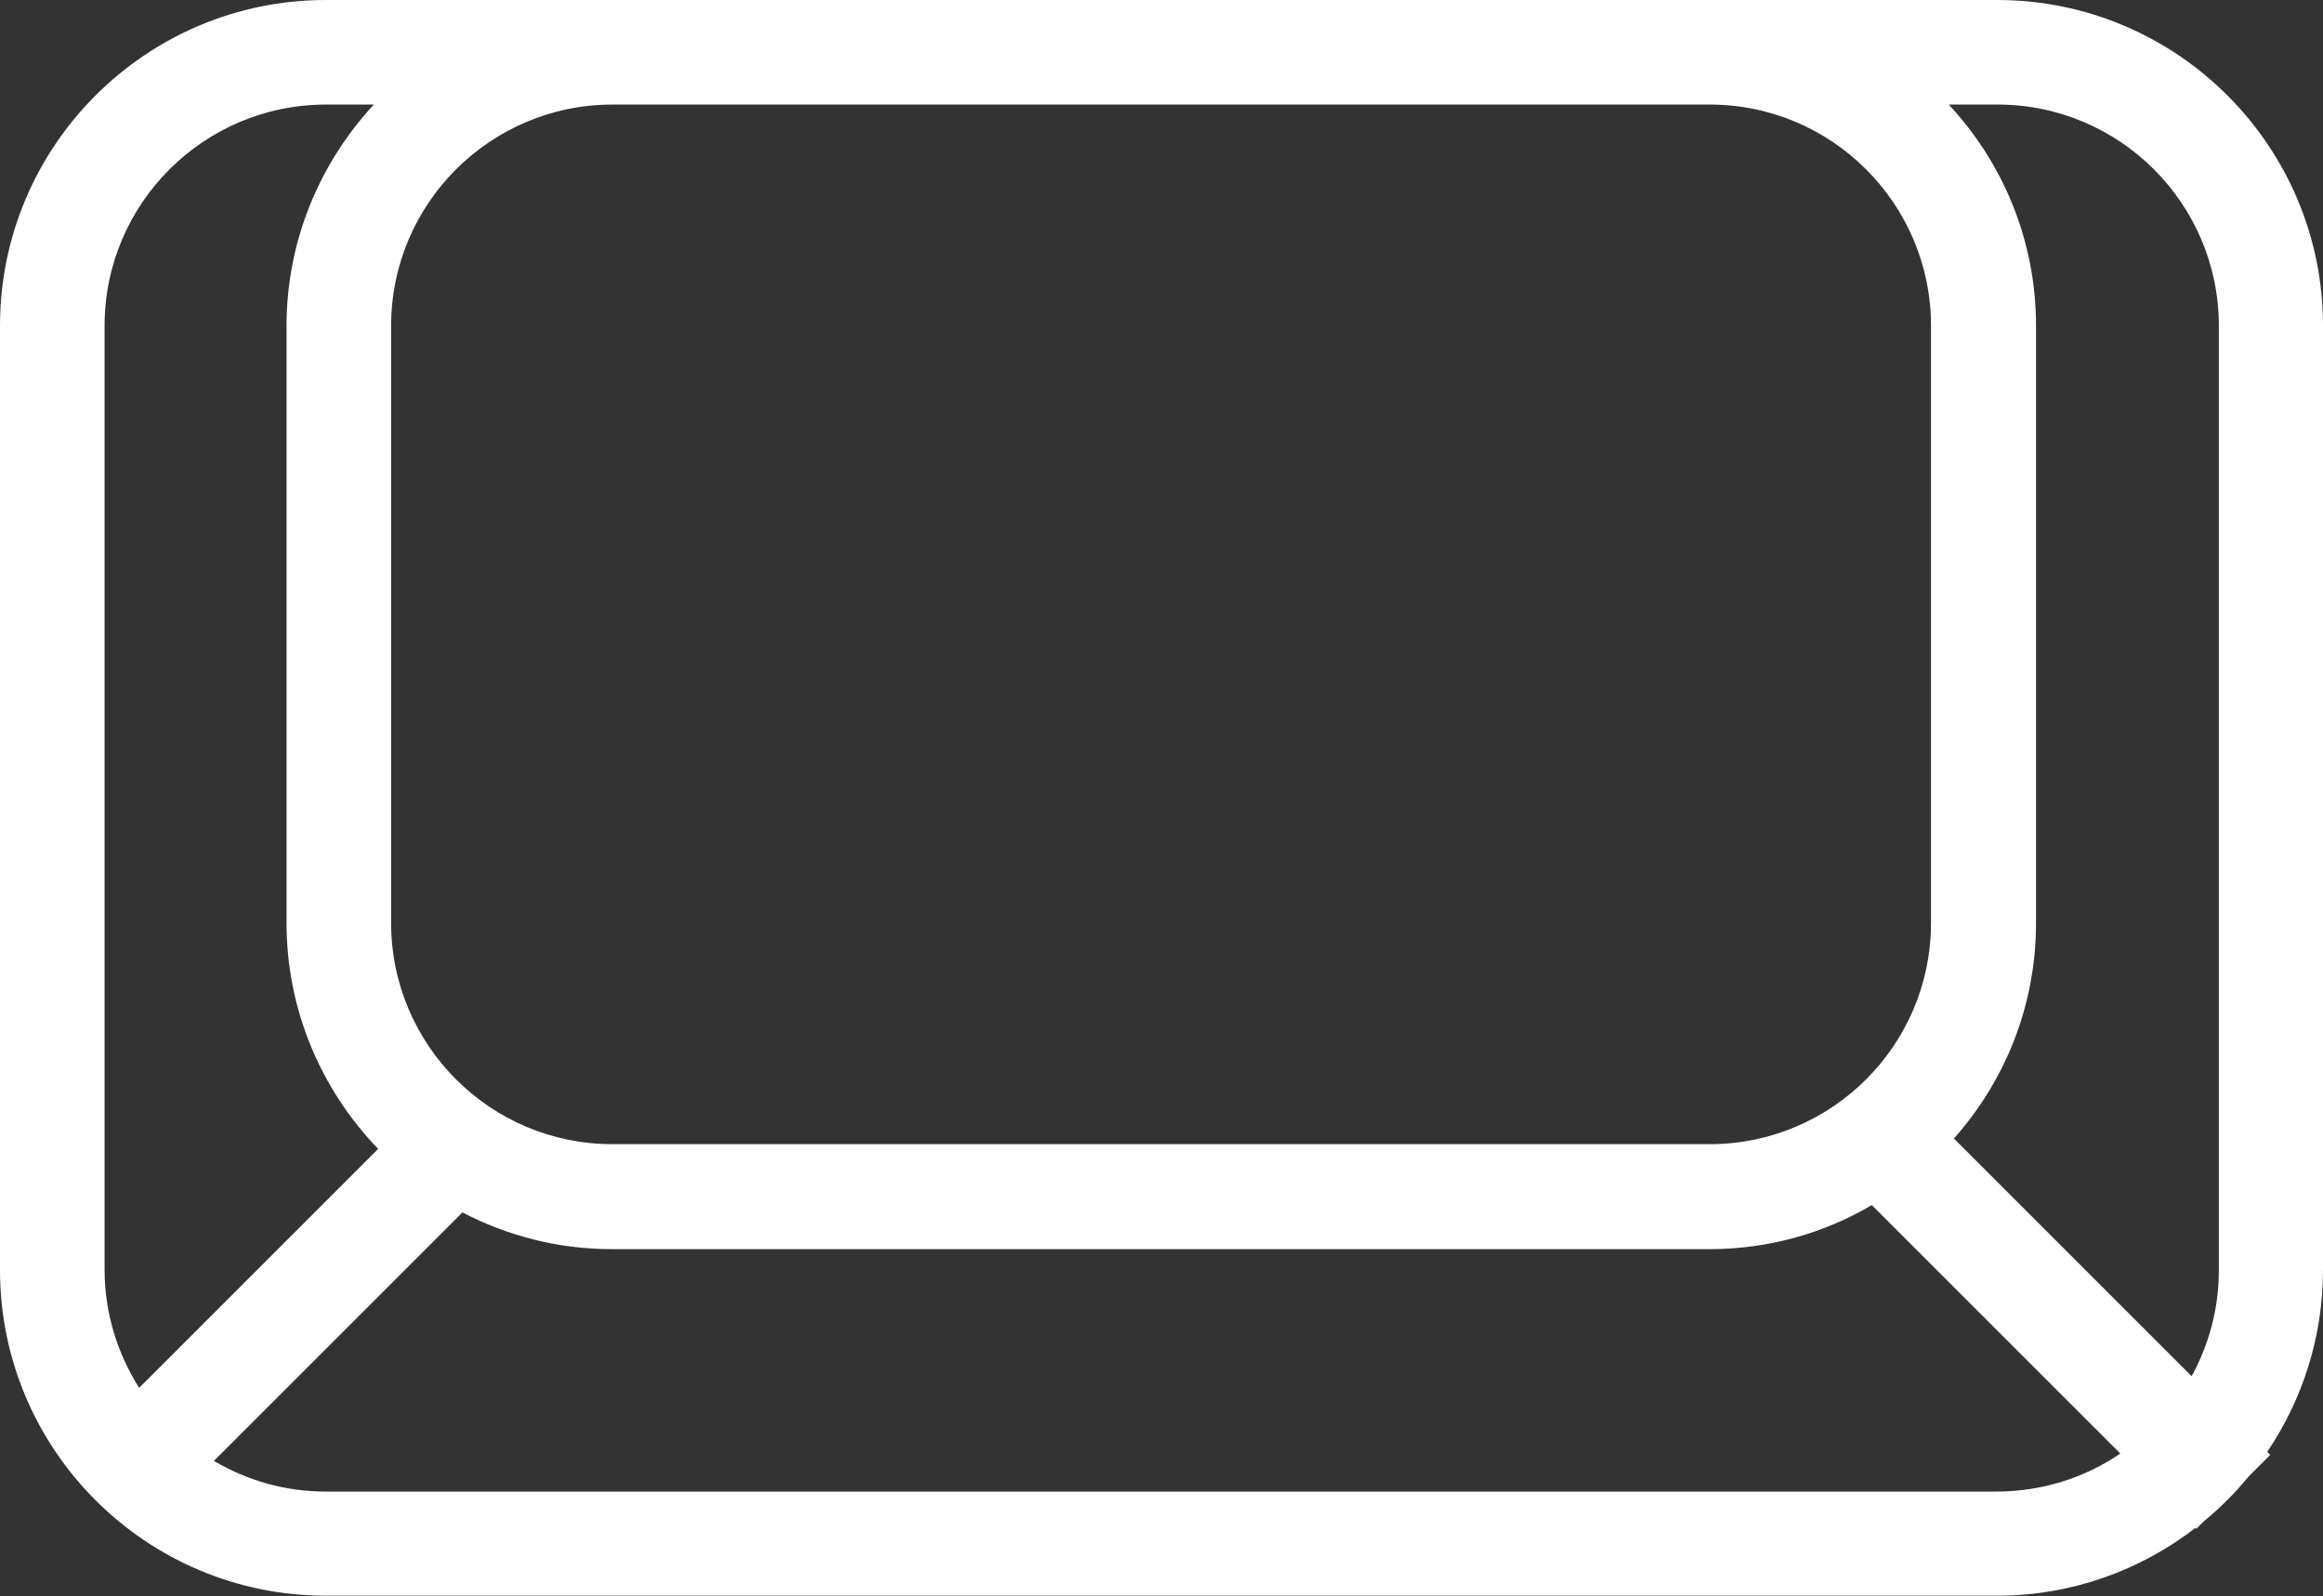
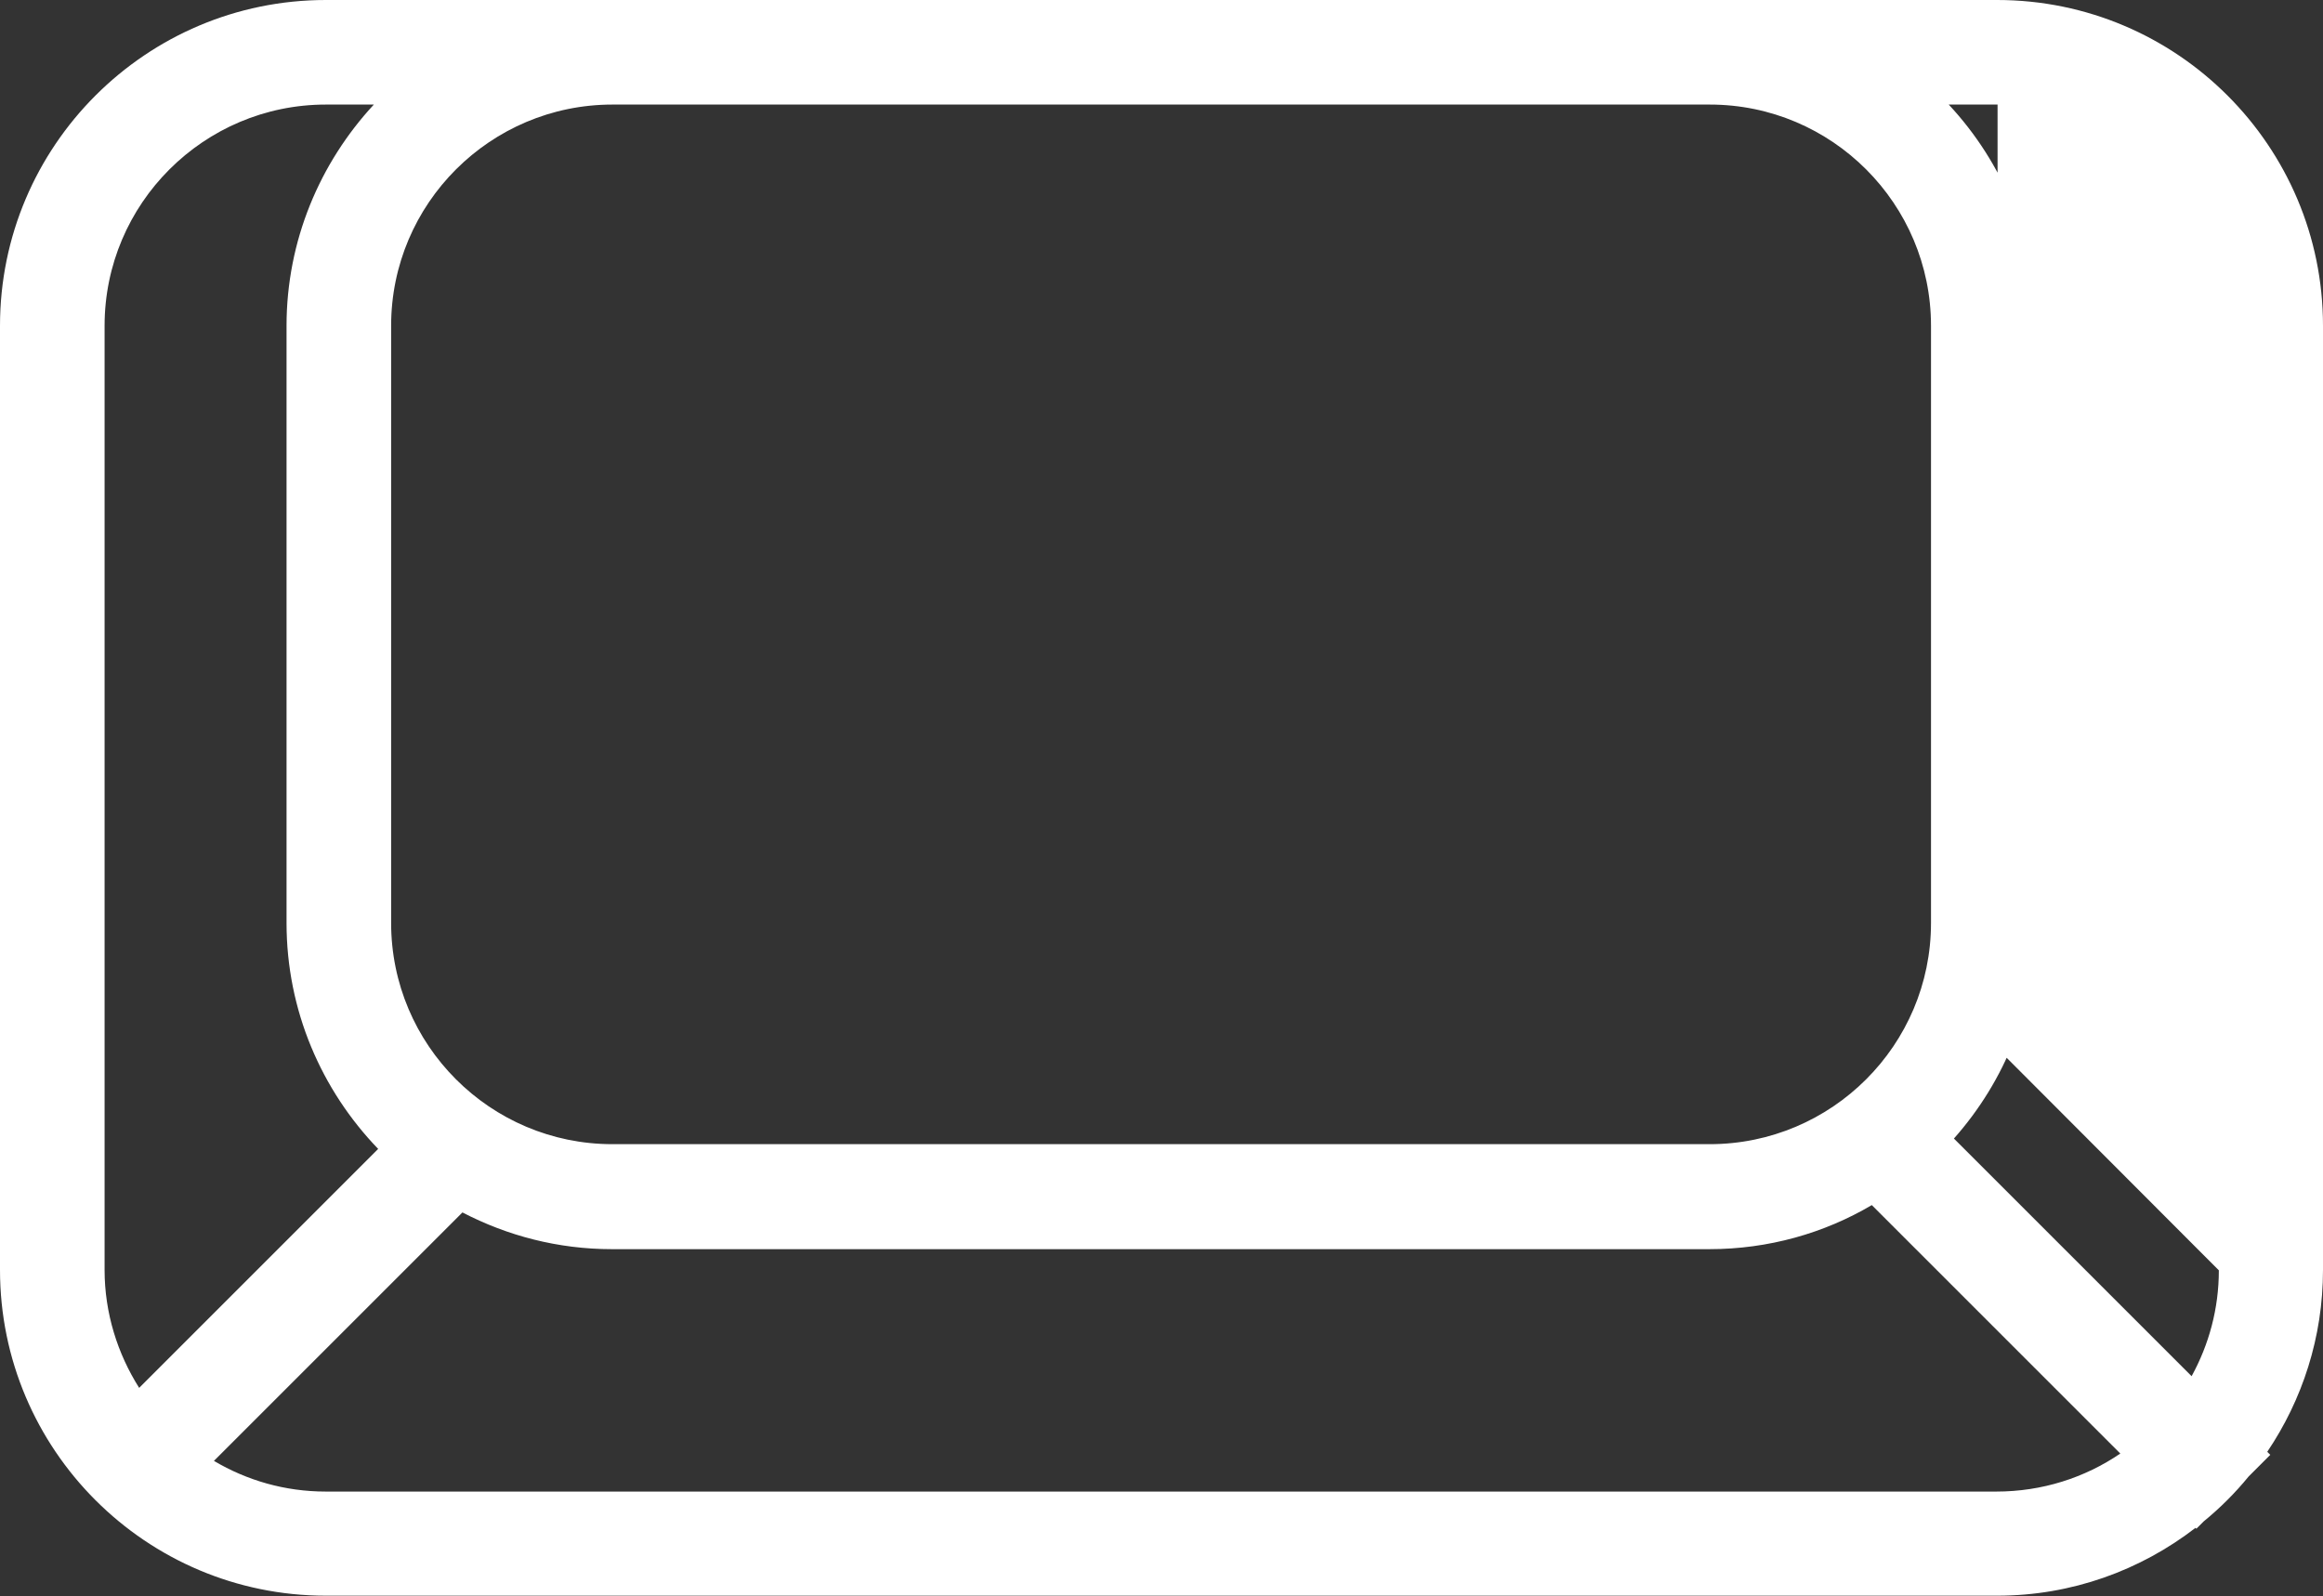
<svg xmlns="http://www.w3.org/2000/svg" viewBox="0 0 53.75 36.94" data-name="Layer 2" id="Layer_2">
  <rect x="0" y="0" width="53.75" height="36.94" fill="#333333" stroke="none" />
  <defs>
    <style>
      .cls-1 {
        fill: #fff;
        stroke-width: 0px;
      }
    </style>
  </defs>
  <g data-name="Layer 1" id="Layer_1-2">
-     <path d="M46.21,0H7.54C3.38,0,0,3.38,0,7.54v21.85c0,4.16,3.38,7.54,7.54,7.54h38.67c1.73,0,3.32-.59,4.59-1.57l.02.02.17-.17c.38-.31.73-.66,1.04-1.04l.5-.5-.07-.07c.81-1.2,1.29-2.65,1.29-4.21V7.54c0-4.16-3.38-7.54-7.54-7.54ZM9.05,7.54c0-2.83,2.3-5.12,5.12-5.12h25.39c2.83,0,5.12,2.3,5.12,5.12v13.82c0,2.83-2.3,5.12-5.12,5.12H14.17c-2.83,0-5.12-2.3-5.12-5.12V7.54ZM2.42,29.4V7.54c0-2.83,2.3-5.12,5.12-5.12h1.11c-1.25,1.35-2.02,3.15-2.02,5.12v13.82c0,2.03.81,3.87,2.12,5.23l-5.53,5.53c-.5-.79-.8-1.73-.8-2.73ZM46.21,34.52H7.54c-.95,0-1.83-.26-2.59-.71l5.75-5.75c1.04.54,2.21.85,3.46.85h25.39c1.37,0,2.66-.37,3.76-1.02l5.75,5.75c-.82.56-1.81.88-2.87.88ZM51.34,29.4c0,.89-.23,1.72-.63,2.45l-5.5-5.5c1.18-1.33,1.9-3.07,1.9-4.99V7.54c0-1.98-.77-3.78-2.02-5.12h1.13c2.83,0,5.12,2.3,5.12,5.12v21.85Z" class="cls-1" />
+     <path d="M46.21,0H7.54C3.38,0,0,3.38,0,7.54v21.85c0,4.16,3.38,7.54,7.54,7.54h38.67c1.73,0,3.32-.59,4.59-1.57l.02.02.17-.17c.38-.31.73-.66,1.04-1.04l.5-.5-.07-.07c.81-1.2,1.29-2.65,1.29-4.21V7.54c0-4.16-3.38-7.54-7.54-7.54ZM9.05,7.54c0-2.83,2.3-5.12,5.12-5.12h25.39c2.83,0,5.12,2.3,5.12,5.12v13.82c0,2.83-2.3,5.12-5.12,5.12H14.17c-2.83,0-5.12-2.3-5.12-5.12V7.54ZM2.42,29.4V7.54c0-2.83,2.3-5.12,5.12-5.12h1.11c-1.25,1.35-2.02,3.15-2.02,5.12v13.82c0,2.03.81,3.87,2.12,5.23l-5.53,5.53c-.5-.79-.8-1.73-.8-2.73ZM46.21,34.52H7.54c-.95,0-1.83-.26-2.59-.71l5.75-5.75c1.04.54,2.21.85,3.46.85h25.39c1.37,0,2.66-.37,3.76-1.02l5.75,5.75c-.82.56-1.81.88-2.87.88ZM51.34,29.4c0,.89-.23,1.72-.63,2.45l-5.5-5.5c1.18-1.33,1.9-3.07,1.9-4.99V7.54c0-1.98-.77-3.78-2.02-5.12h1.13v21.85Z" class="cls-1" />
  </g>
</svg>